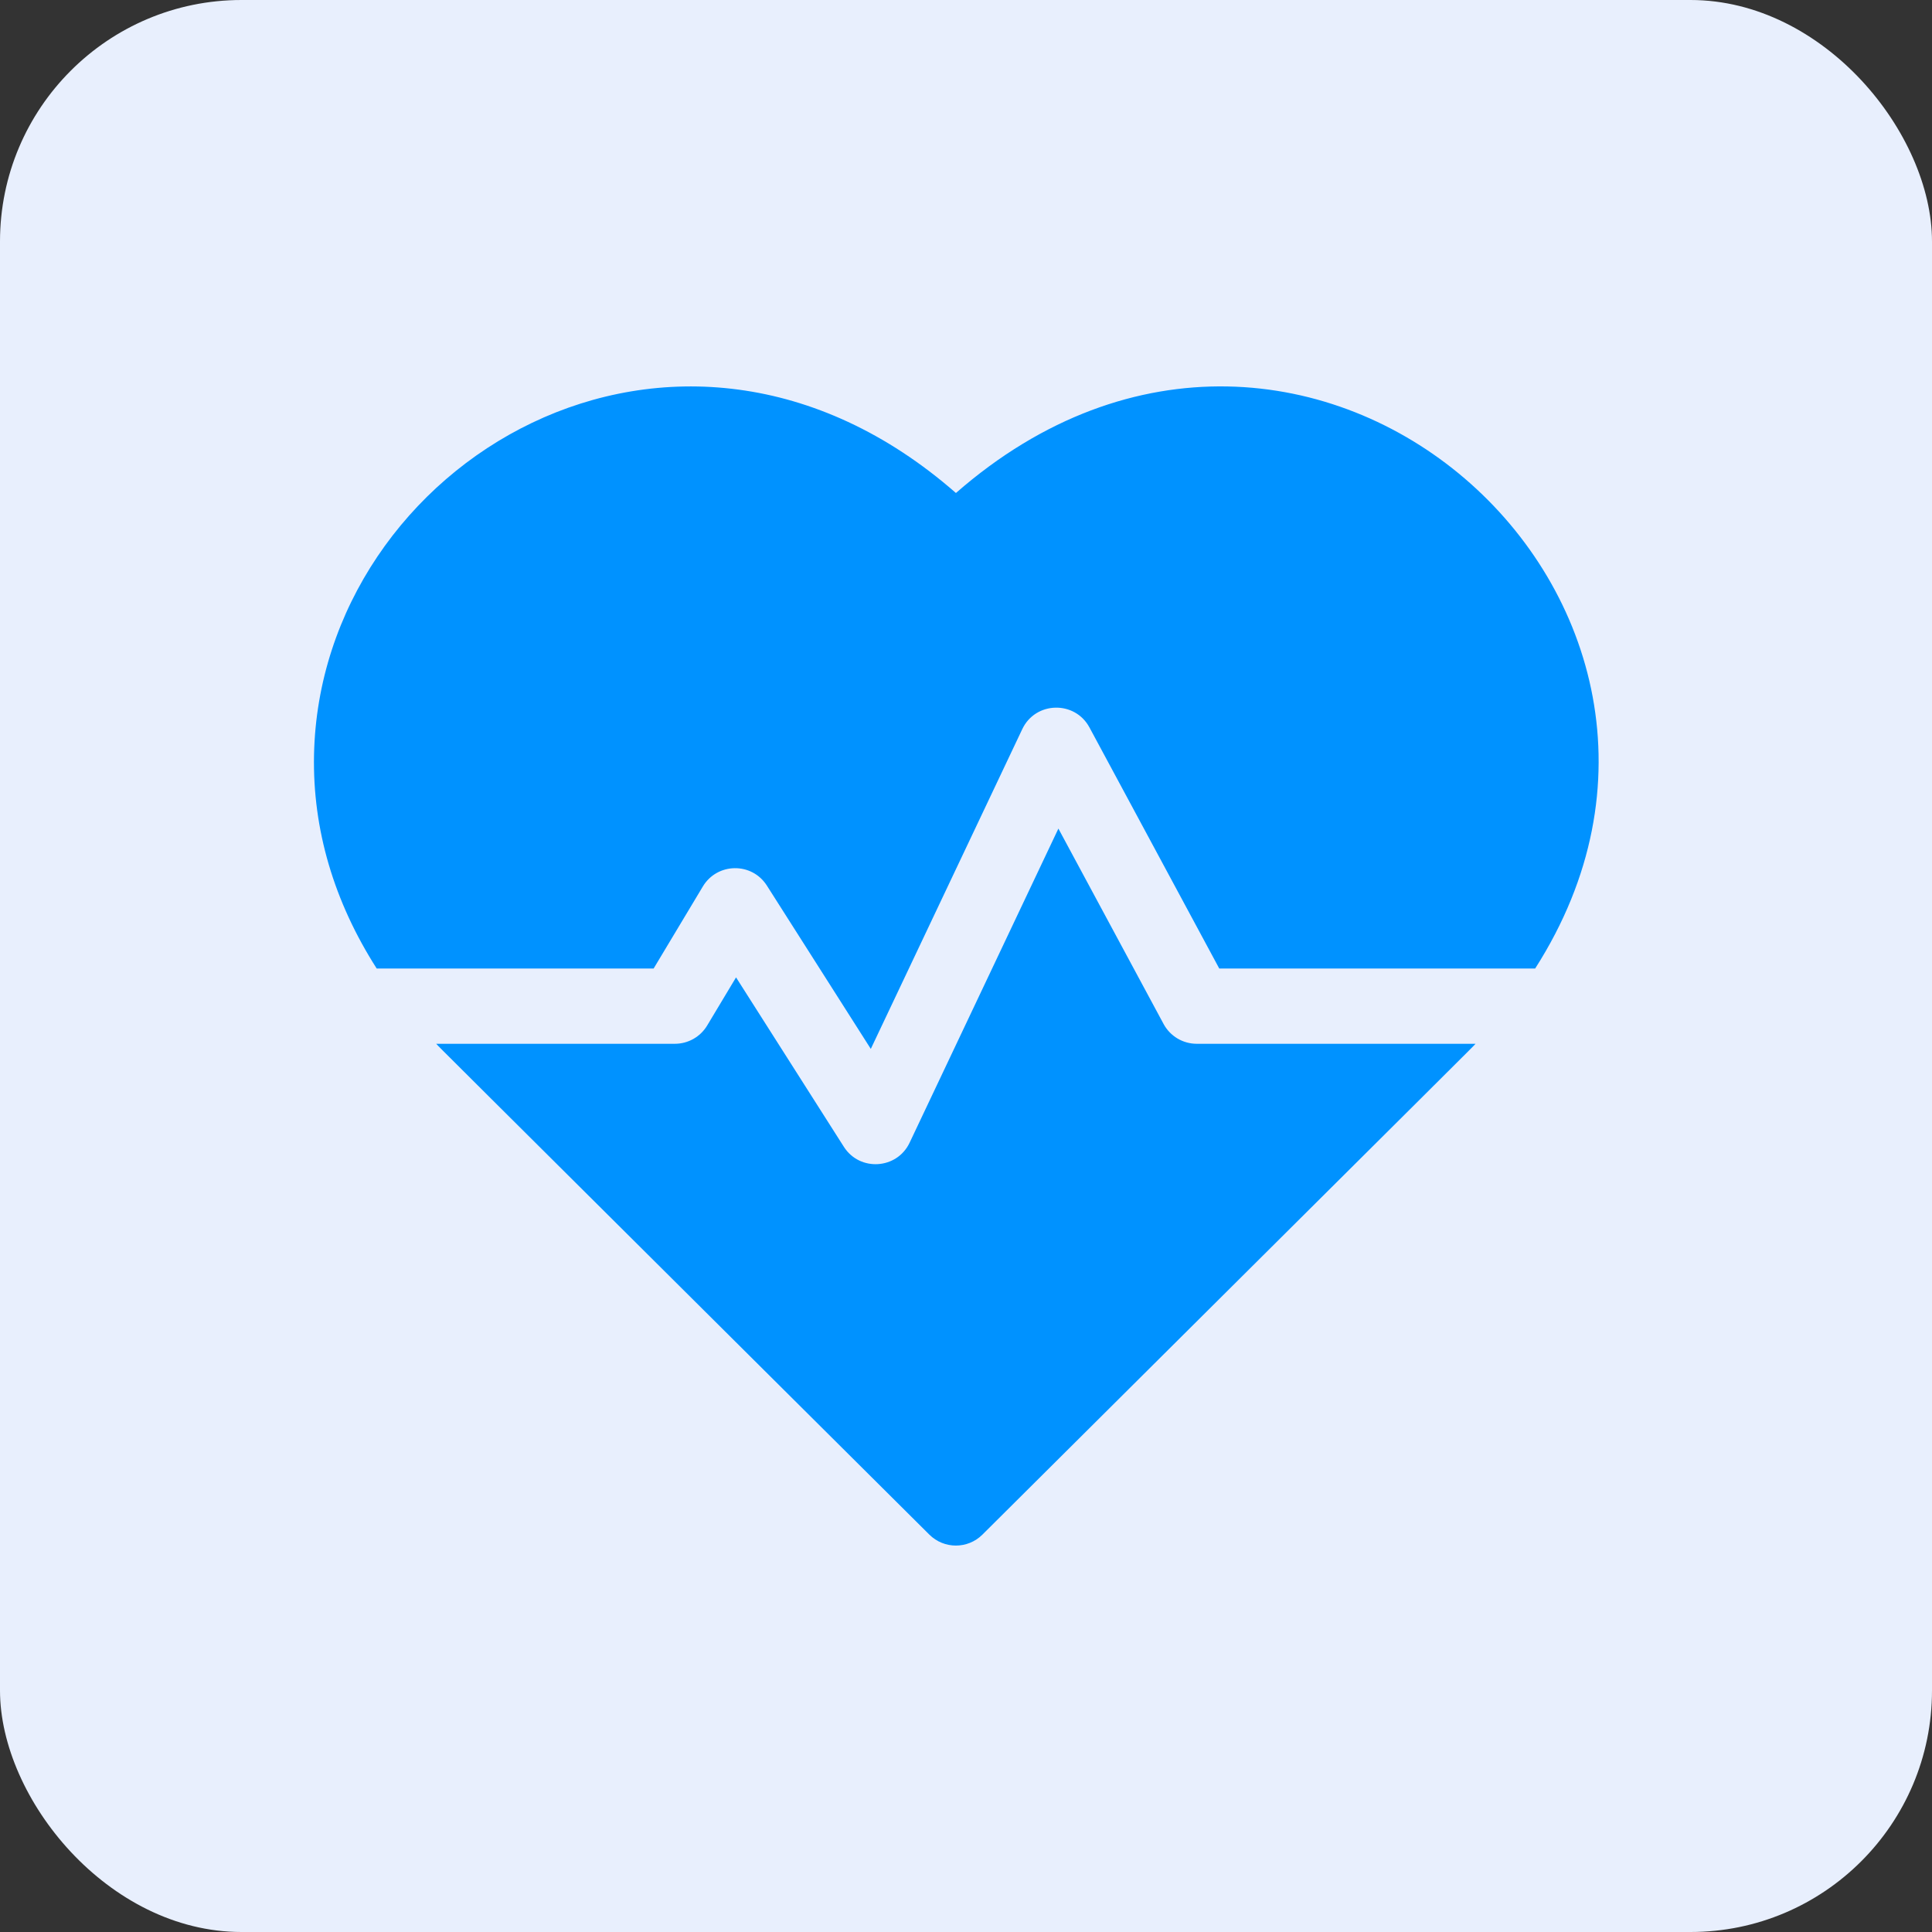
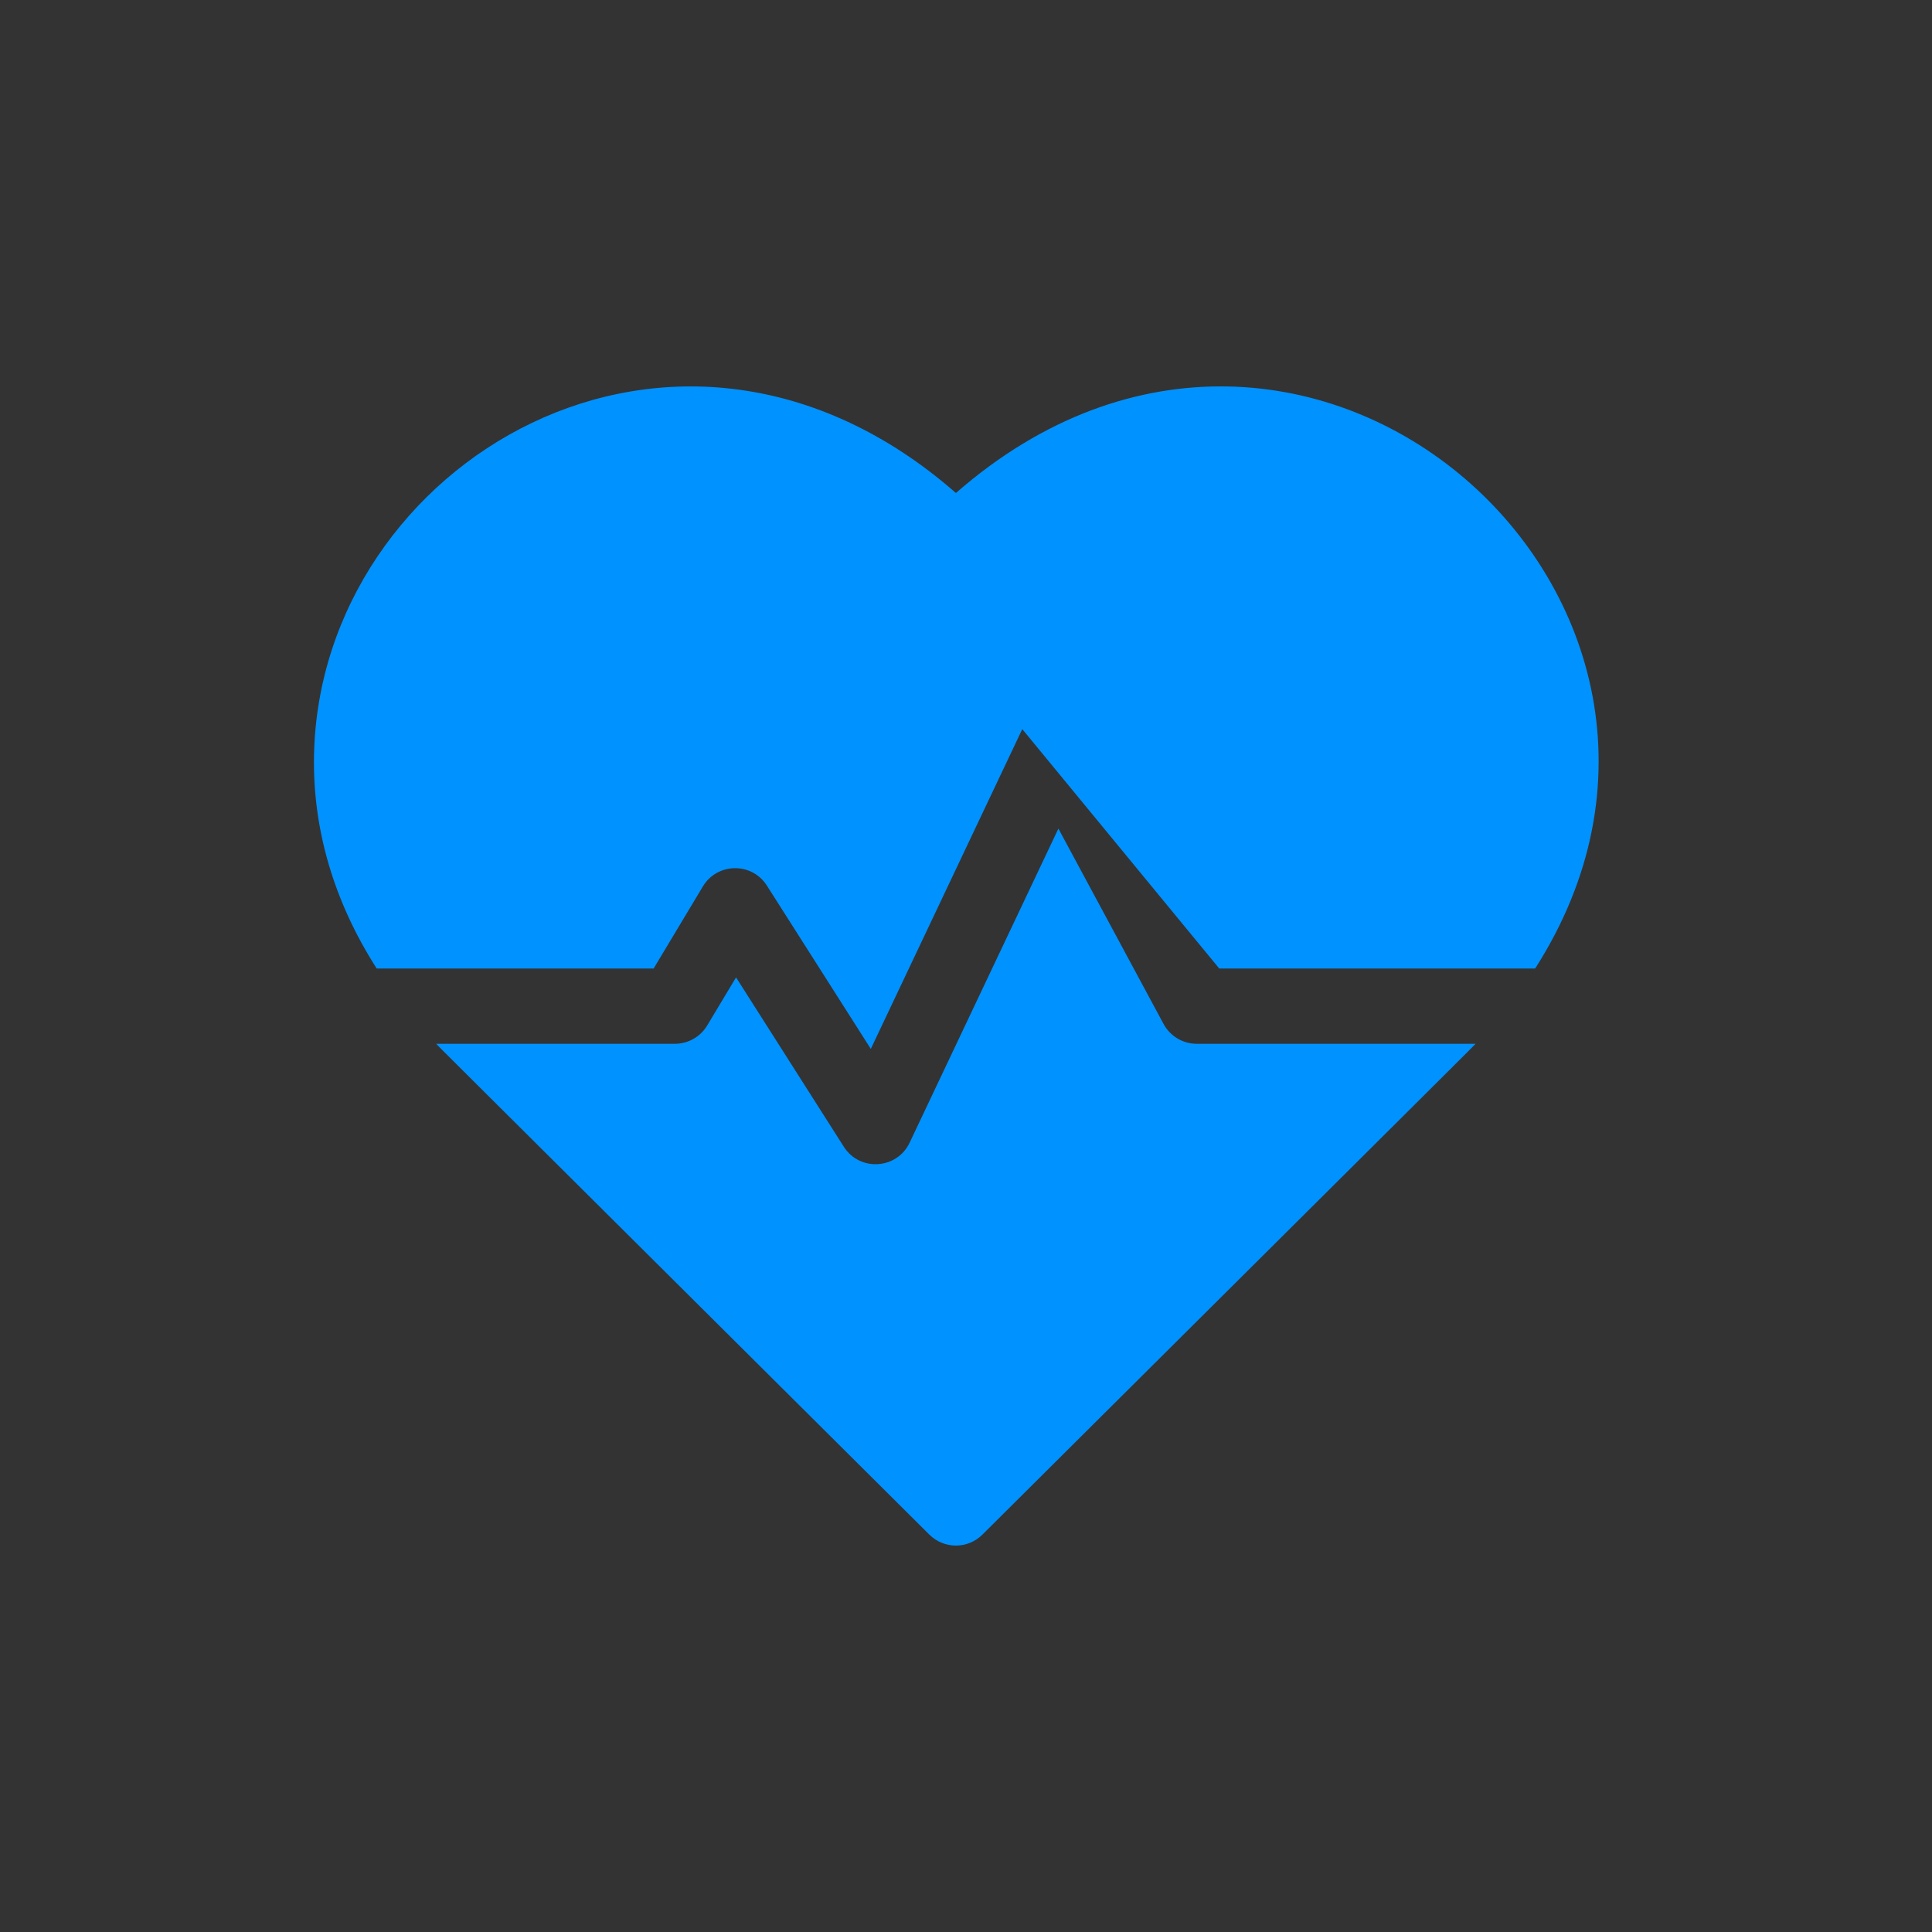
<svg xmlns="http://www.w3.org/2000/svg" width="80" height="80" viewBox="0 0 80 80" fill="none">
  <rect x="0" y="0" width="80" height="80" fill="#333333" stroke="none" />
-   <rect width="80" height="80" rx="10" fill="#E8EFFD" />
-   <path d="M39.583 20.414C27.988 10.273 13.245 19.183 13.003 31.263C12.941 34.342 13.83 37.341 15.599 40.105H27.065L29.104 36.706C29.696 35.719 31.129 35.688 31.755 36.671L36.058 43.433L42.33 30.192C42.877 29.037 44.507 29 45.111 30.12L50.487 40.105H63.567C73.256 24.962 54.107 7.711 39.583 20.414Z" fill="#0092FF" />
+   <path d="M39.583 20.414C27.988 10.273 13.245 19.183 13.003 31.263C12.941 34.342 13.83 37.341 15.599 40.105H27.065L29.104 36.706C29.696 35.719 31.129 35.688 31.755 36.671L36.058 43.433L42.33 30.192L50.487 40.105H63.567C73.256 24.962 54.107 7.711 39.583 20.414Z" fill="#0092FF" />
  <path d="M48.182 42.402L43.826 34.31L37.665 47.317C37.141 48.423 35.599 48.519 34.942 47.486L30.478 40.471L29.282 42.465C29 42.934 28.493 43.221 27.945 43.221H18.062C18.372 43.545 16.721 41.898 38.482 63.545C39.09 64.15 40.072 64.15 40.68 63.545C62.106 42.231 60.79 43.545 61.099 43.221H49.554C48.981 43.221 48.454 42.906 48.182 42.402Z" fill="#0092FF" />
</svg>